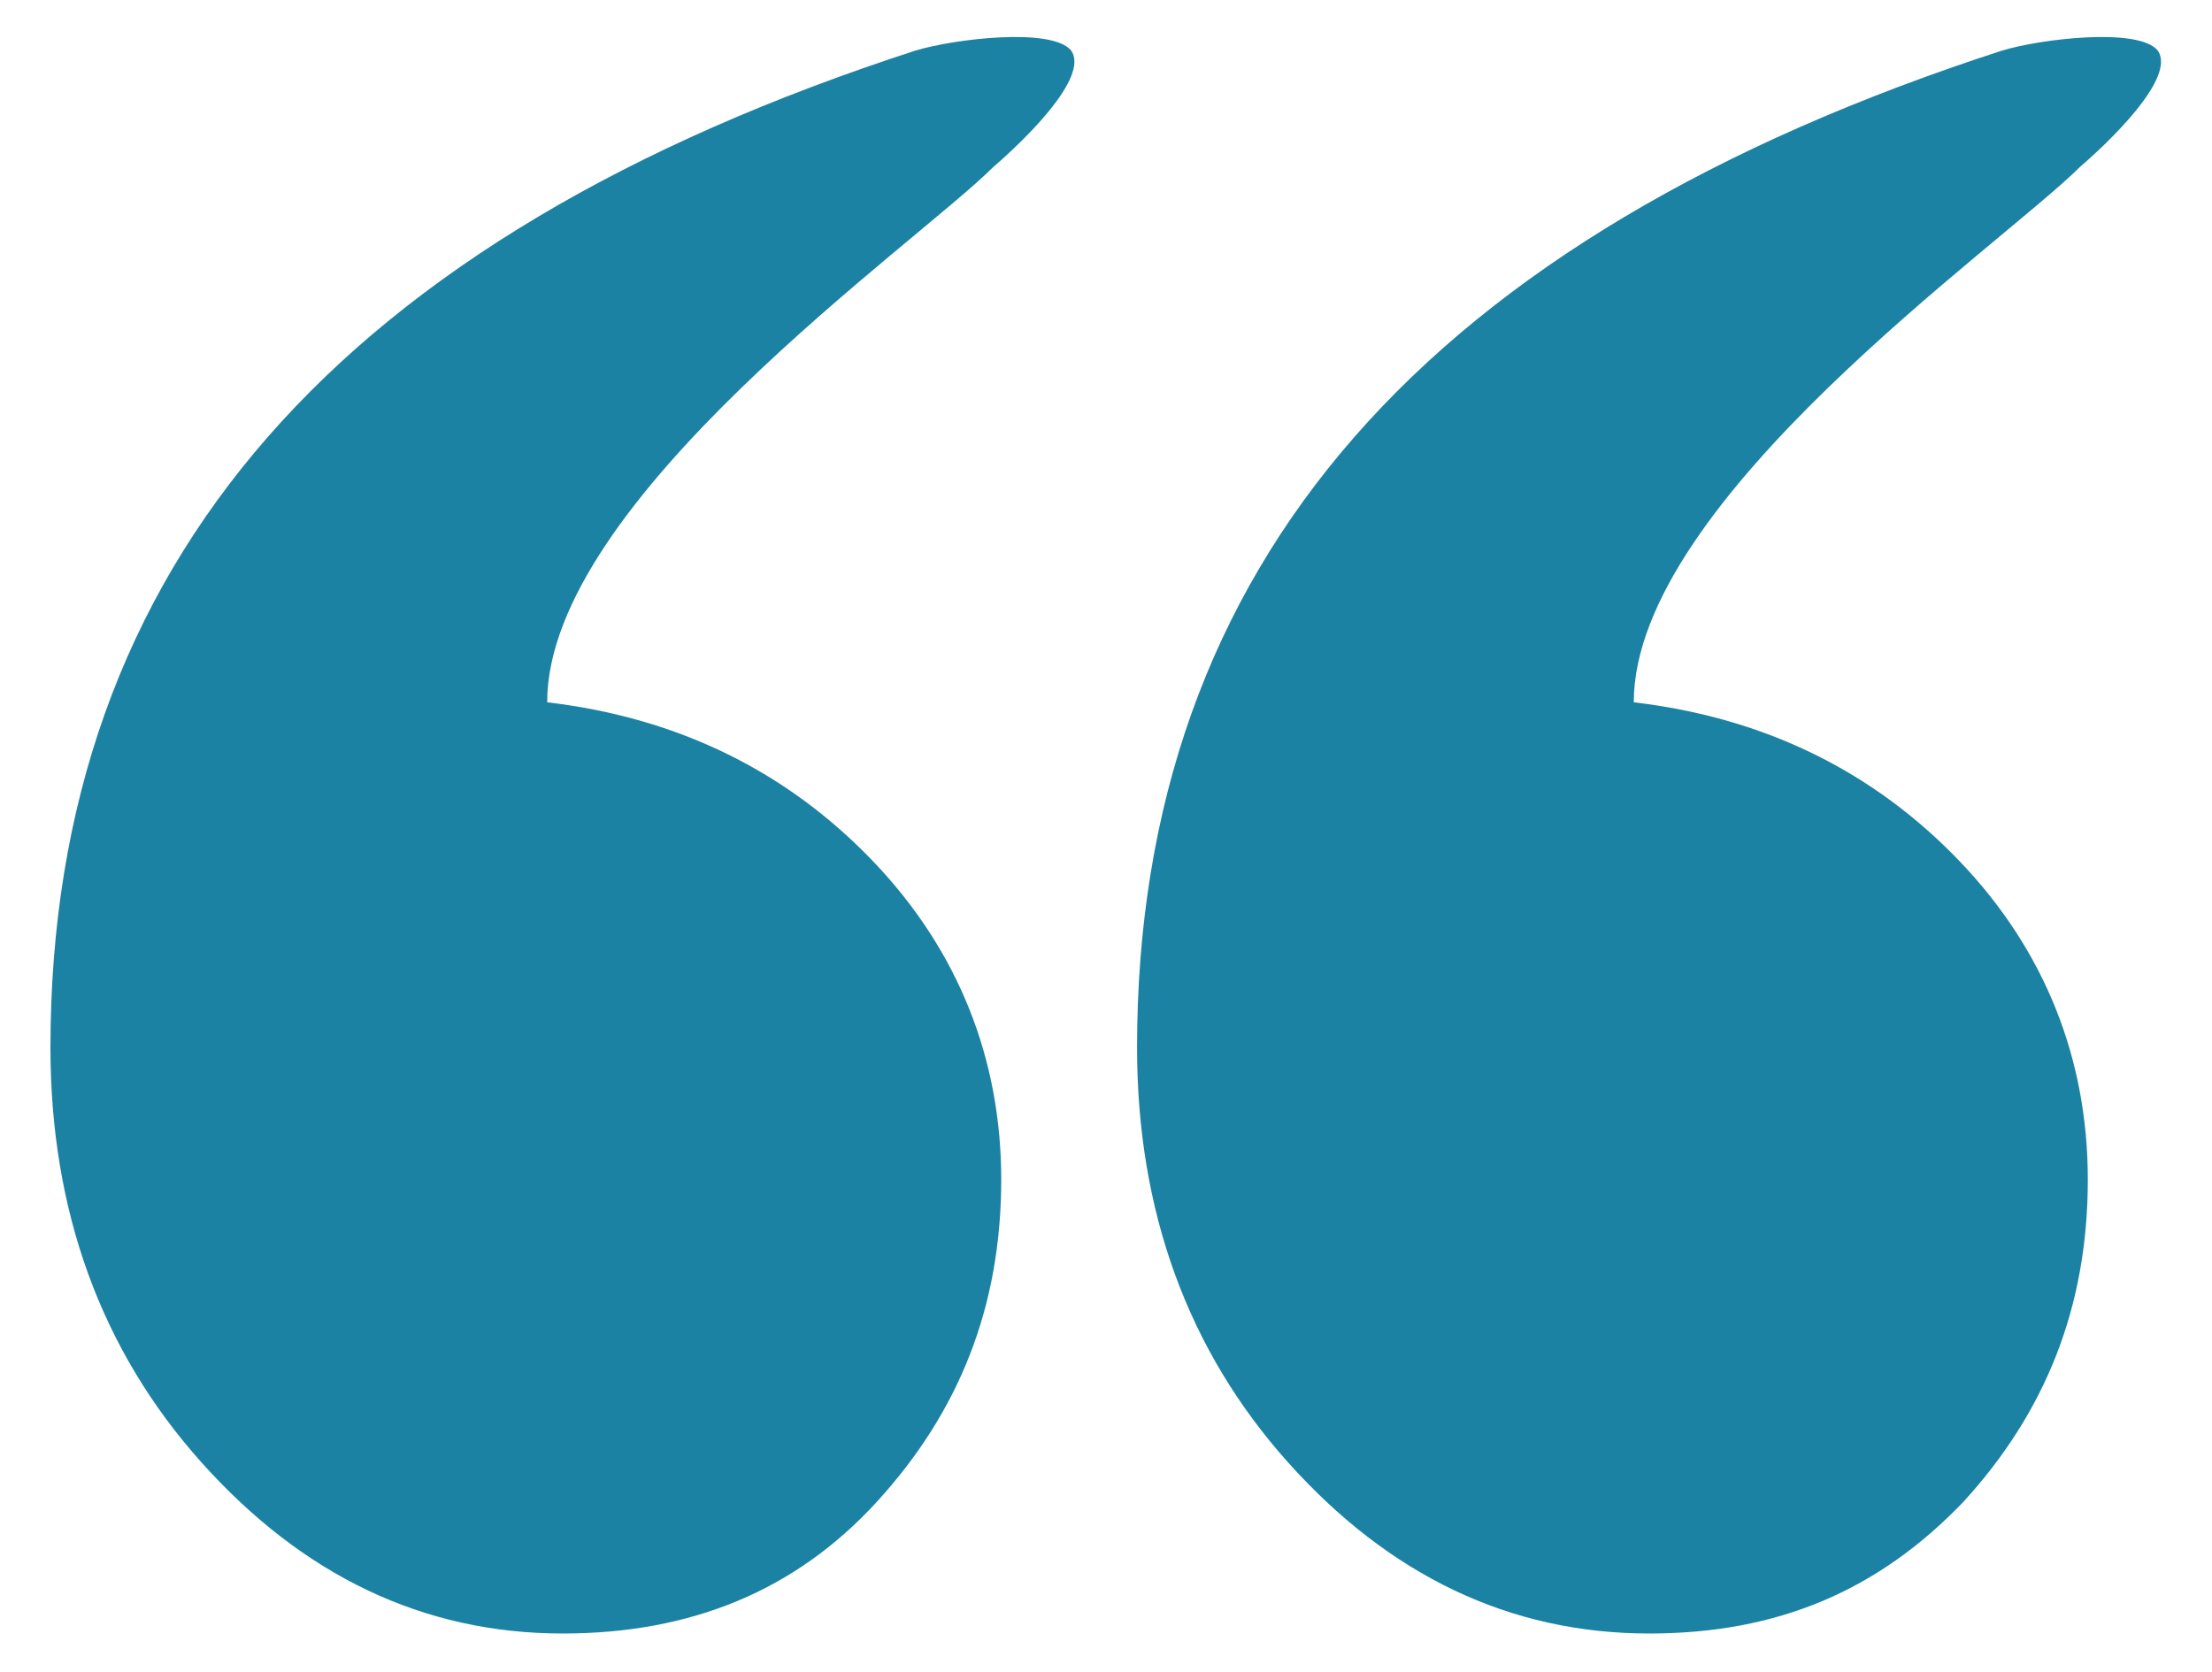
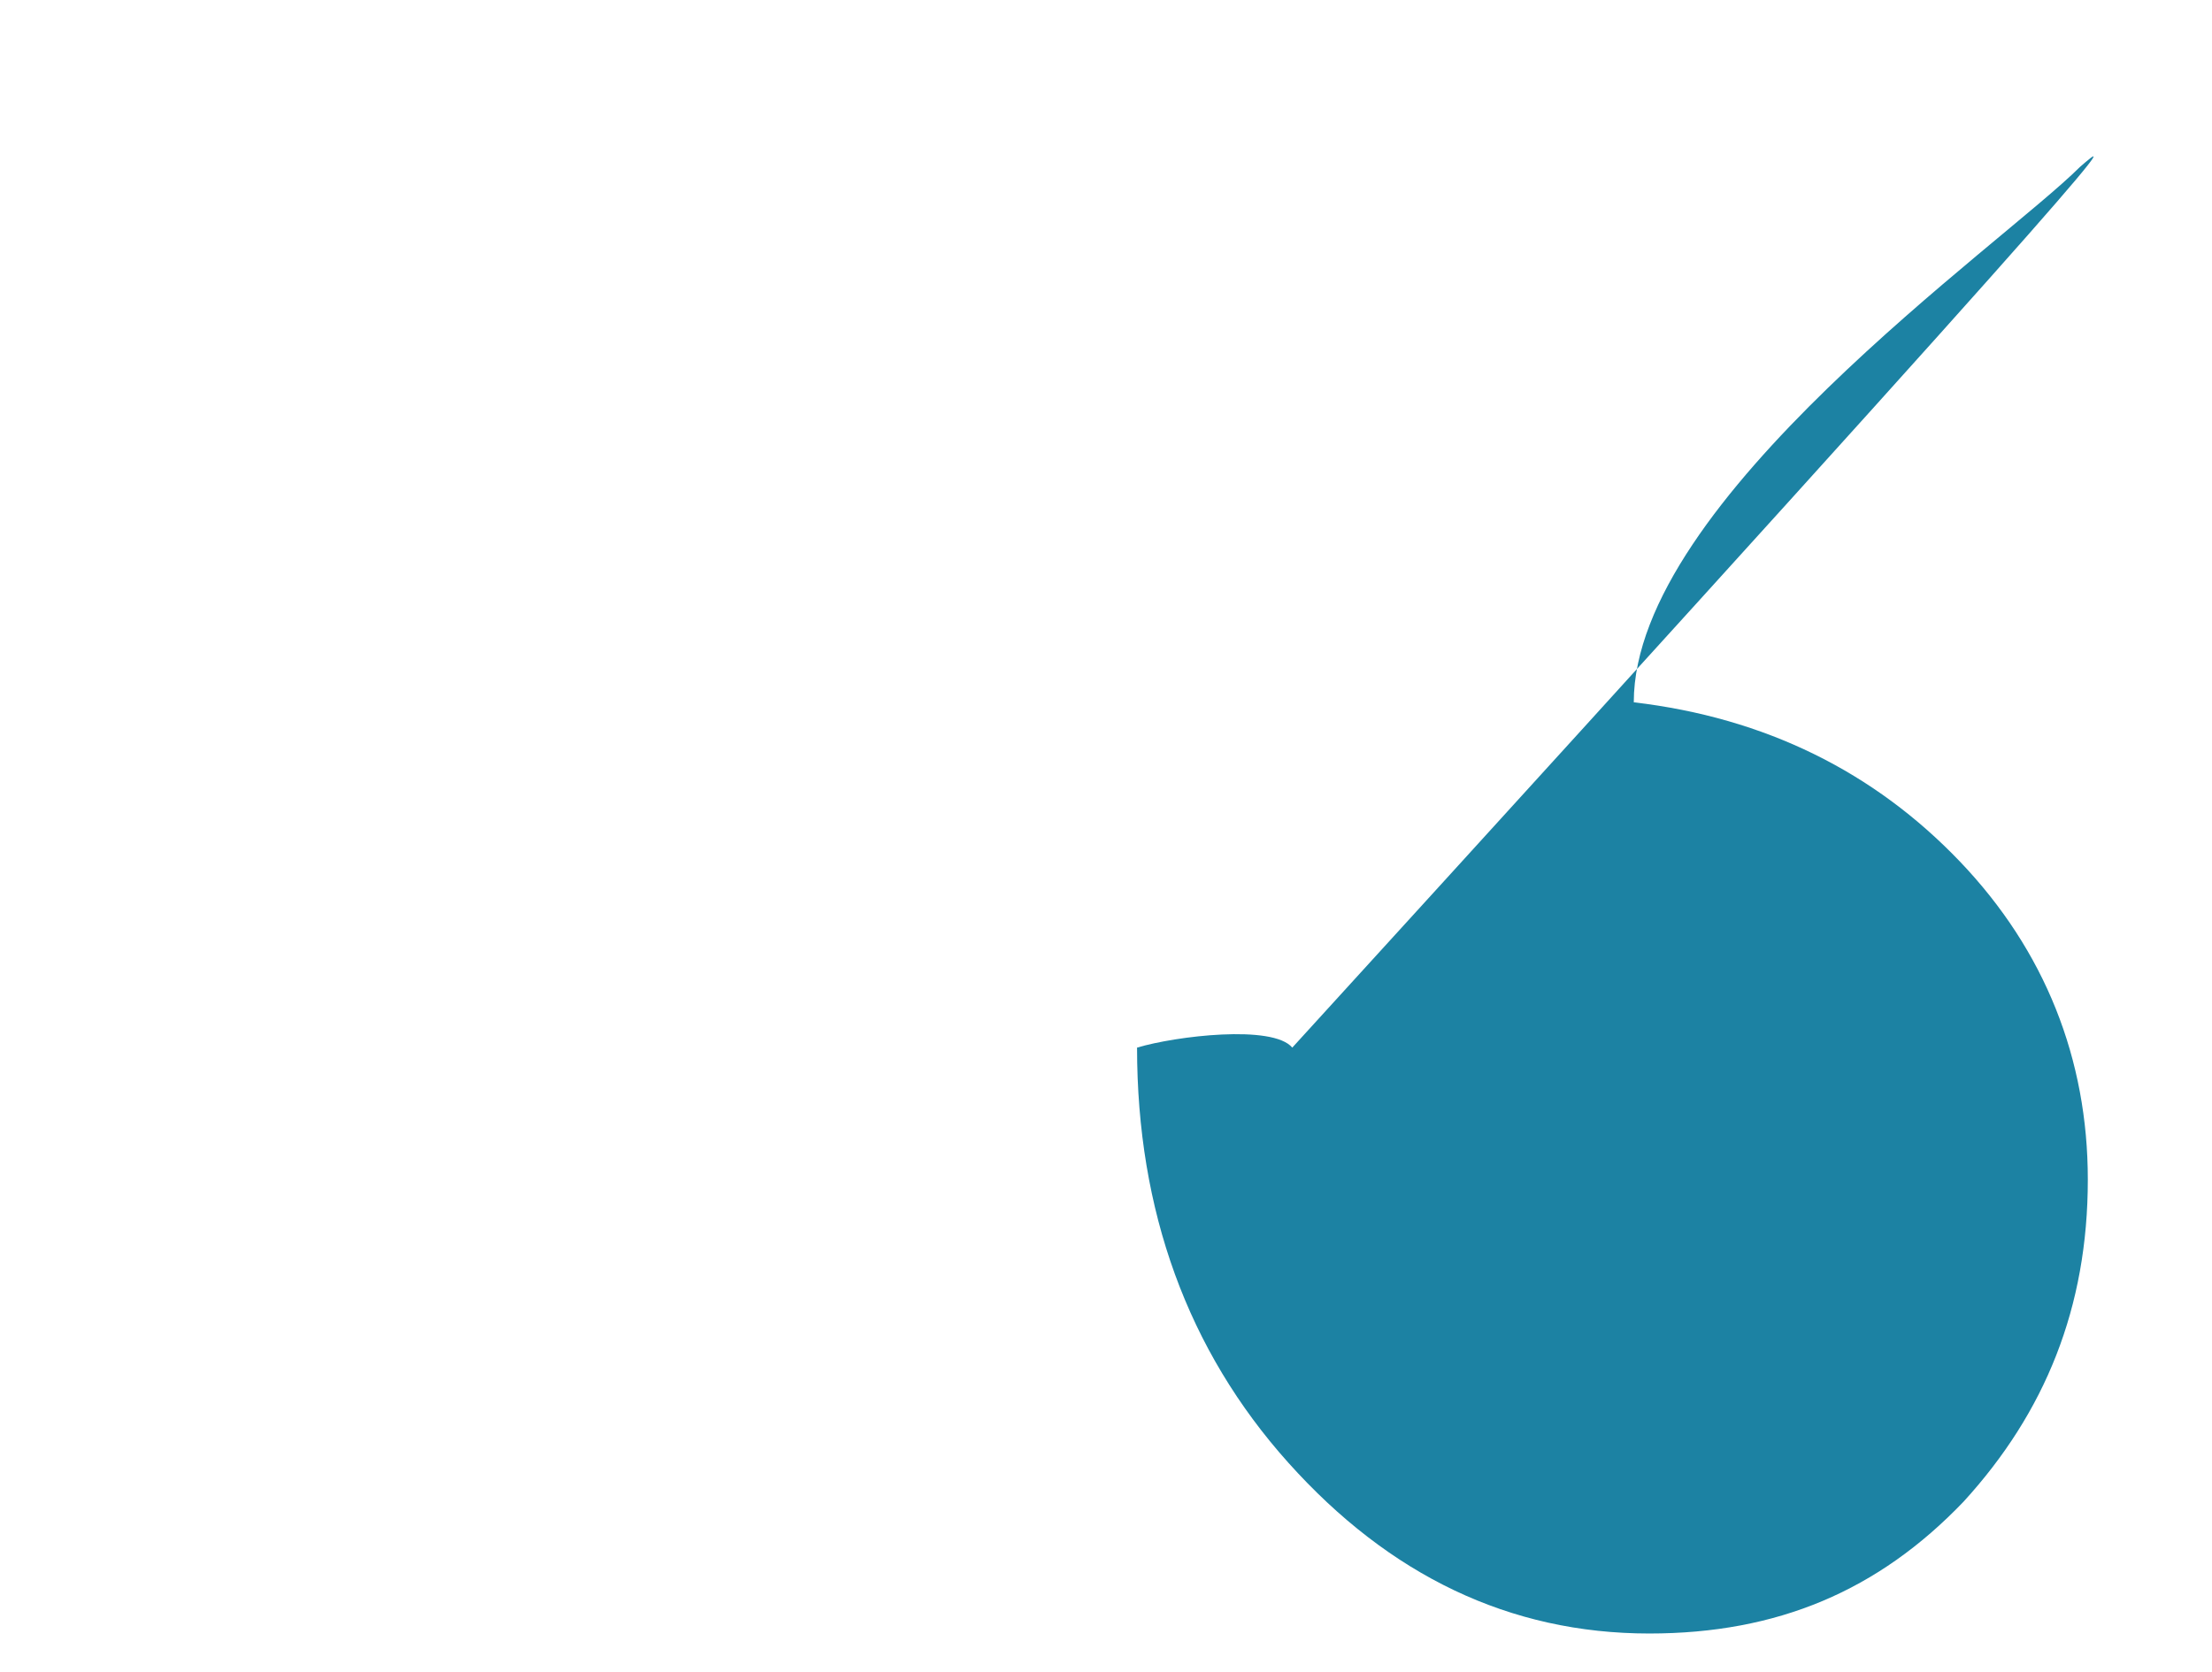
<svg xmlns="http://www.w3.org/2000/svg" version="1.1" id="Layer_1" x="0px" y="0px" viewBox="0 0 57 43.1" style="enable-background:new 0 0 57 43.1;" xml:space="preserve">
  <style type="text/css">
	.Drop_x0020_Shadow{fill:none;}
	.Round_x0020_Corners_x0020_2_x0020_pt{fill:#FFFFFF;stroke:#000000;stroke-miterlimit:10;}
	.Live_x0020_Reflect_x0020_X{fill:none;}
	.Bevel_x0020_Soft{fill:url(#SVGID_1_);}
	.Dusk{fill:#FFFFFF;}
	.Foliage_GS{fill:#FFDD00;}
	.Pompadour_GS{fill-rule:evenodd;clip-rule:evenodd;fill:#44ADE2;}
	.st0{fill:#1C82A3;}
</style>
  <linearGradient id="SVGID_1_" gradientUnits="userSpaceOnUse" x1="-29.384" y1="-83.683" x2="-28.676" y2="-82.976">
    <stop offset="0" style="stop-color:#DEDFE3" />
    <stop offset="0.174" style="stop-color:#D8D9DD" />
    <stop offset="0.352" style="stop-color:#C9CACD" />
    <stop offset="0.532" style="stop-color:#B4B5B8" />
    <stop offset="0.714" style="stop-color:#989A9C" />
    <stop offset="0.895" style="stop-color:#797C7E" />
    <stop offset="1" style="stop-color:#656B6C" />
  </linearGradient>
  <g>
-     <path class="st0" d="M25.6,4.3c-2,2-11.5,8.6-11.5,13.8c3.4,0.4,6.2,1.8,8.4,4.1s3.3,5.1,3.3,8.2c0,3.3-1.1,6-3.2,8.3   s-4.8,3.4-8.1,3.4c-3.6,0-6.7-1.5-9.3-4.4S1.3,31.2,1.3,27c0-12.5,7.5-20.9,22.3-25.7c1-0.3,3.5-0.6,4,0C28.1,2,26.3,3.7,25.6,4.3z   " />
-     <path class="st0" d="M53.6,4.3c-2,2-11.5,8.6-11.5,13.8c3.4,0.4,6.2,1.8,8.4,4.1s3.3,5.1,3.3,8.2c0,3.3-1.1,6-3.2,8.3   c-2.2,2.3-4.8,3.4-8.1,3.4c-3.6,0-6.7-1.5-9.3-4.4s-3.9-6.5-3.9-10.7c0-12.5,7.5-20.9,22.3-25.7c1-0.3,3.5-0.6,4,0   C56.1,2,54.3,3.7,53.6,4.3z" />
+     <path class="st0" d="M53.6,4.3c-2,2-11.5,8.6-11.5,13.8c3.4,0.4,6.2,1.8,8.4,4.1s3.3,5.1,3.3,8.2c0,3.3-1.1,6-3.2,8.3   c-2.2,2.3-4.8,3.4-8.1,3.4c-3.6,0-6.7-1.5-9.3-4.4s-3.9-6.5-3.9-10.7c1-0.3,3.5-0.6,4,0   C56.1,2,54.3,3.7,53.6,4.3z" />
  </g>
</svg>